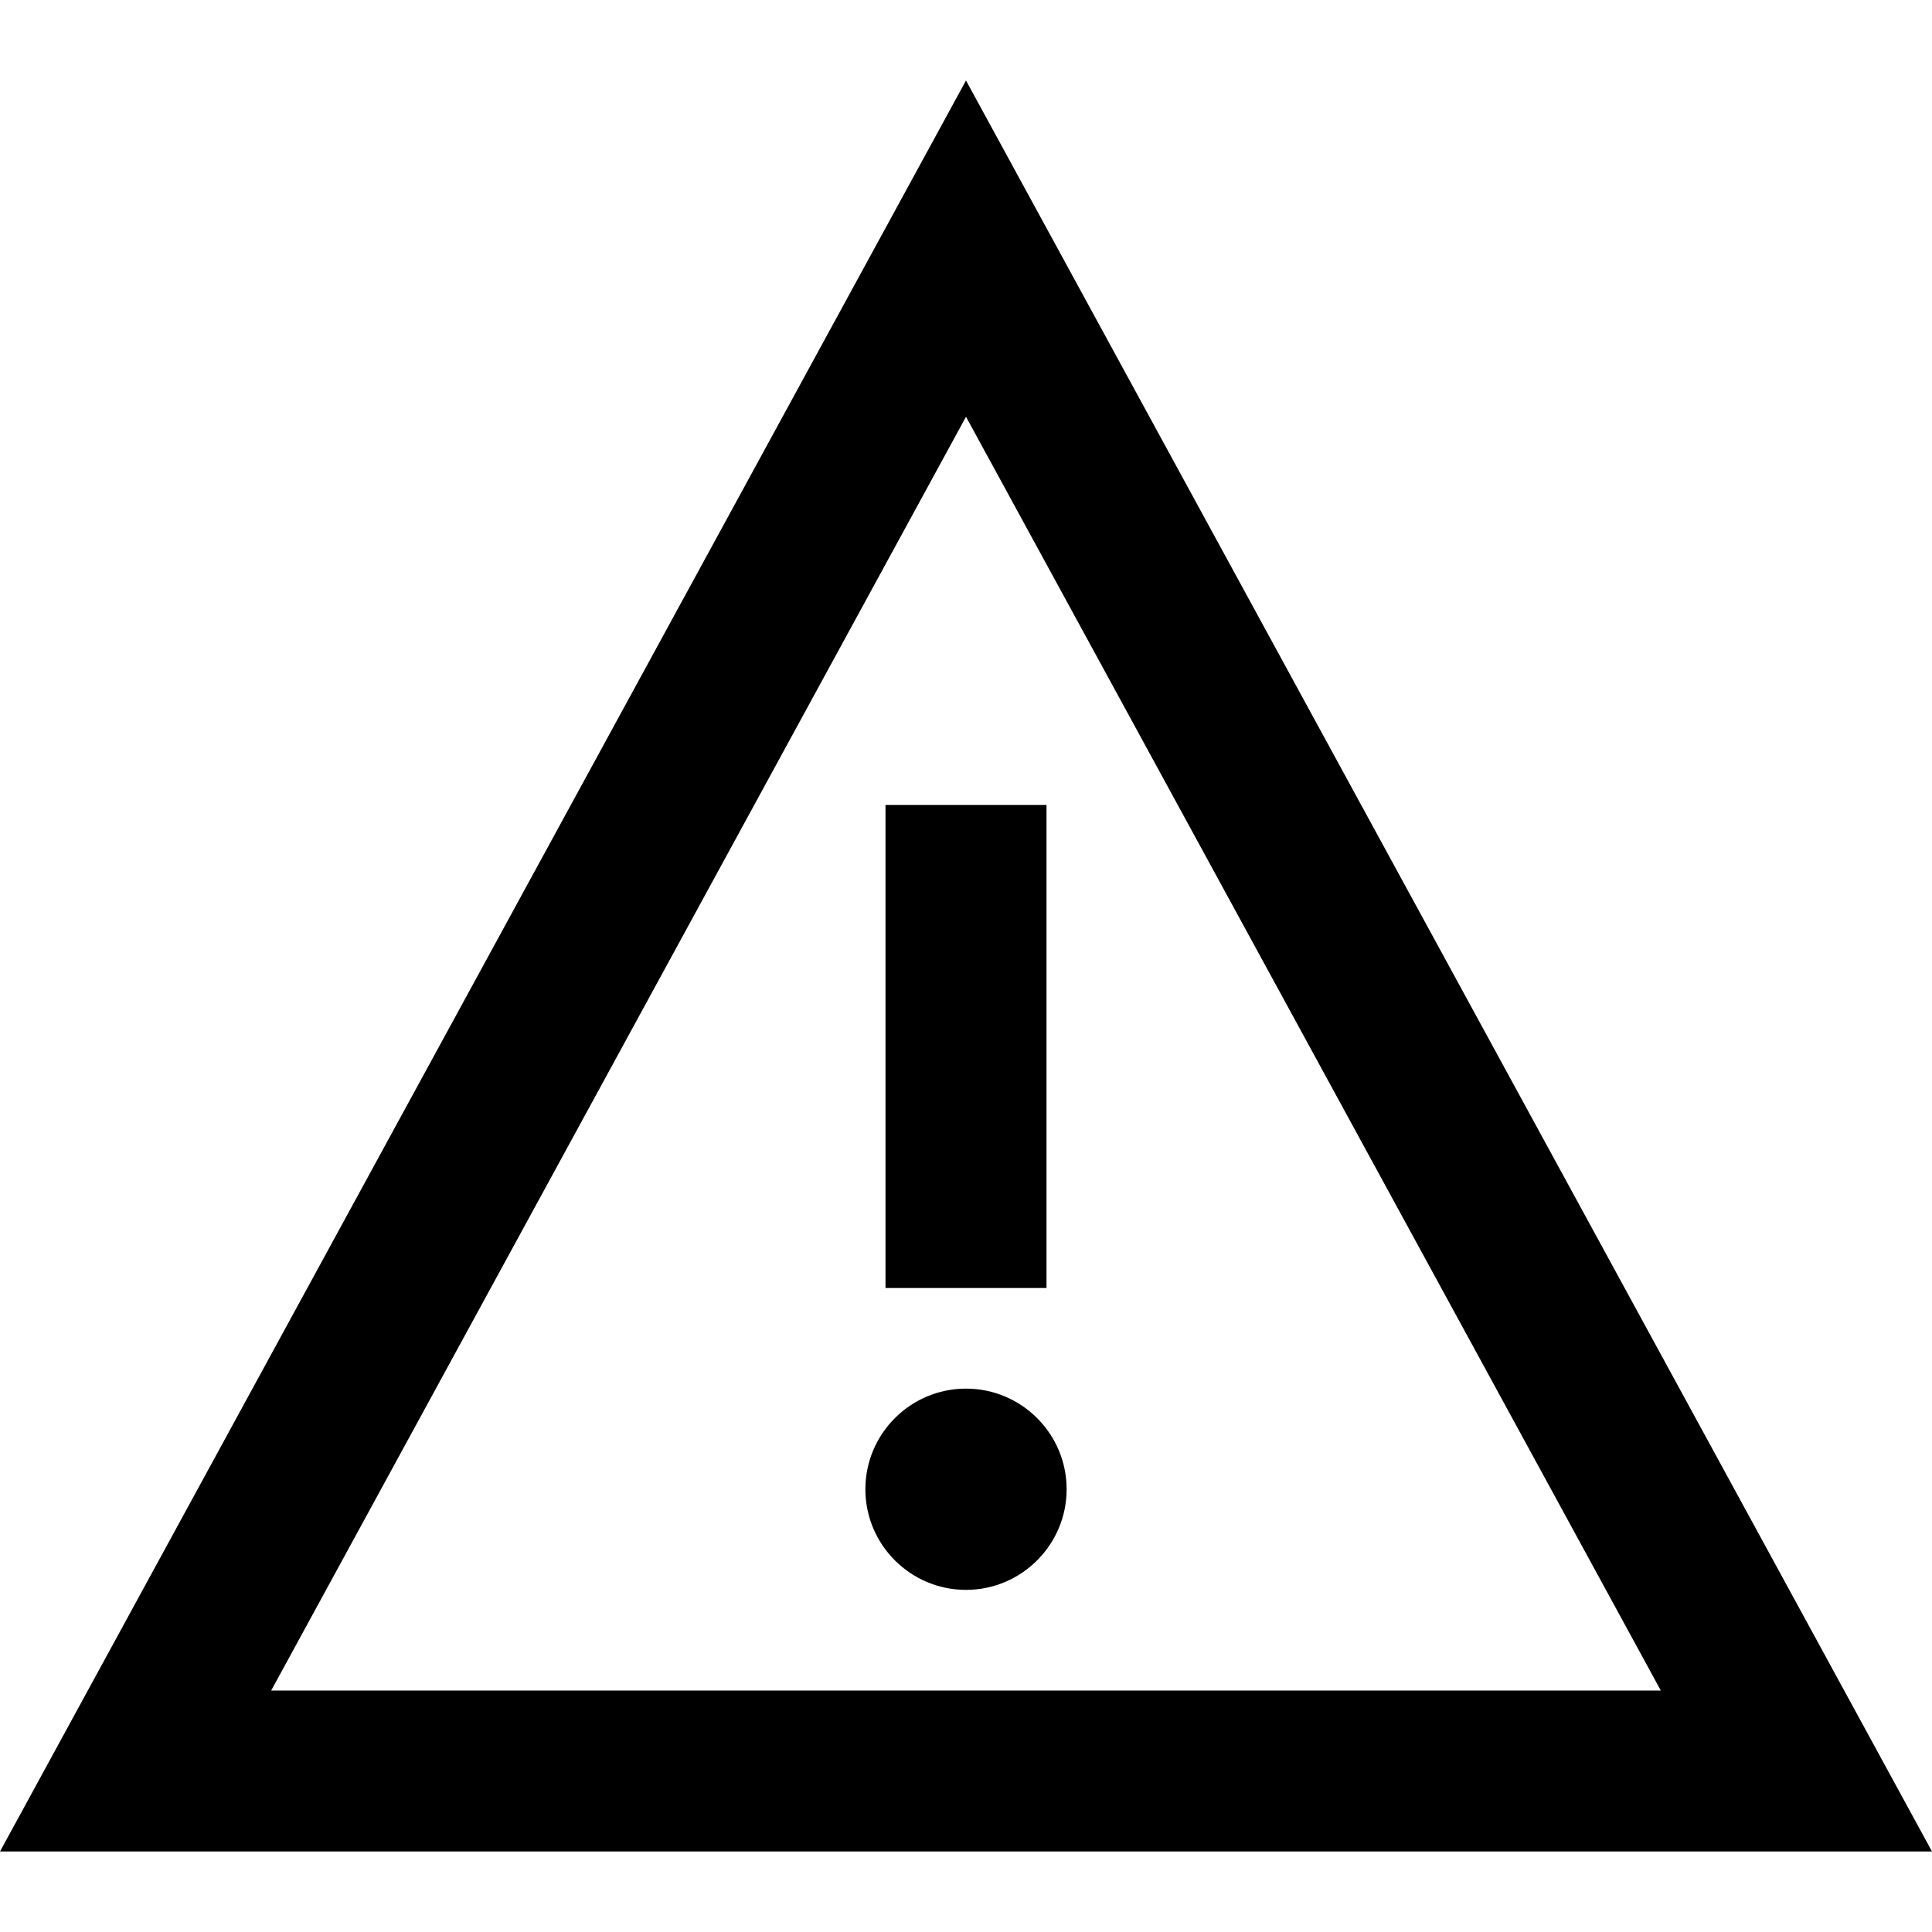
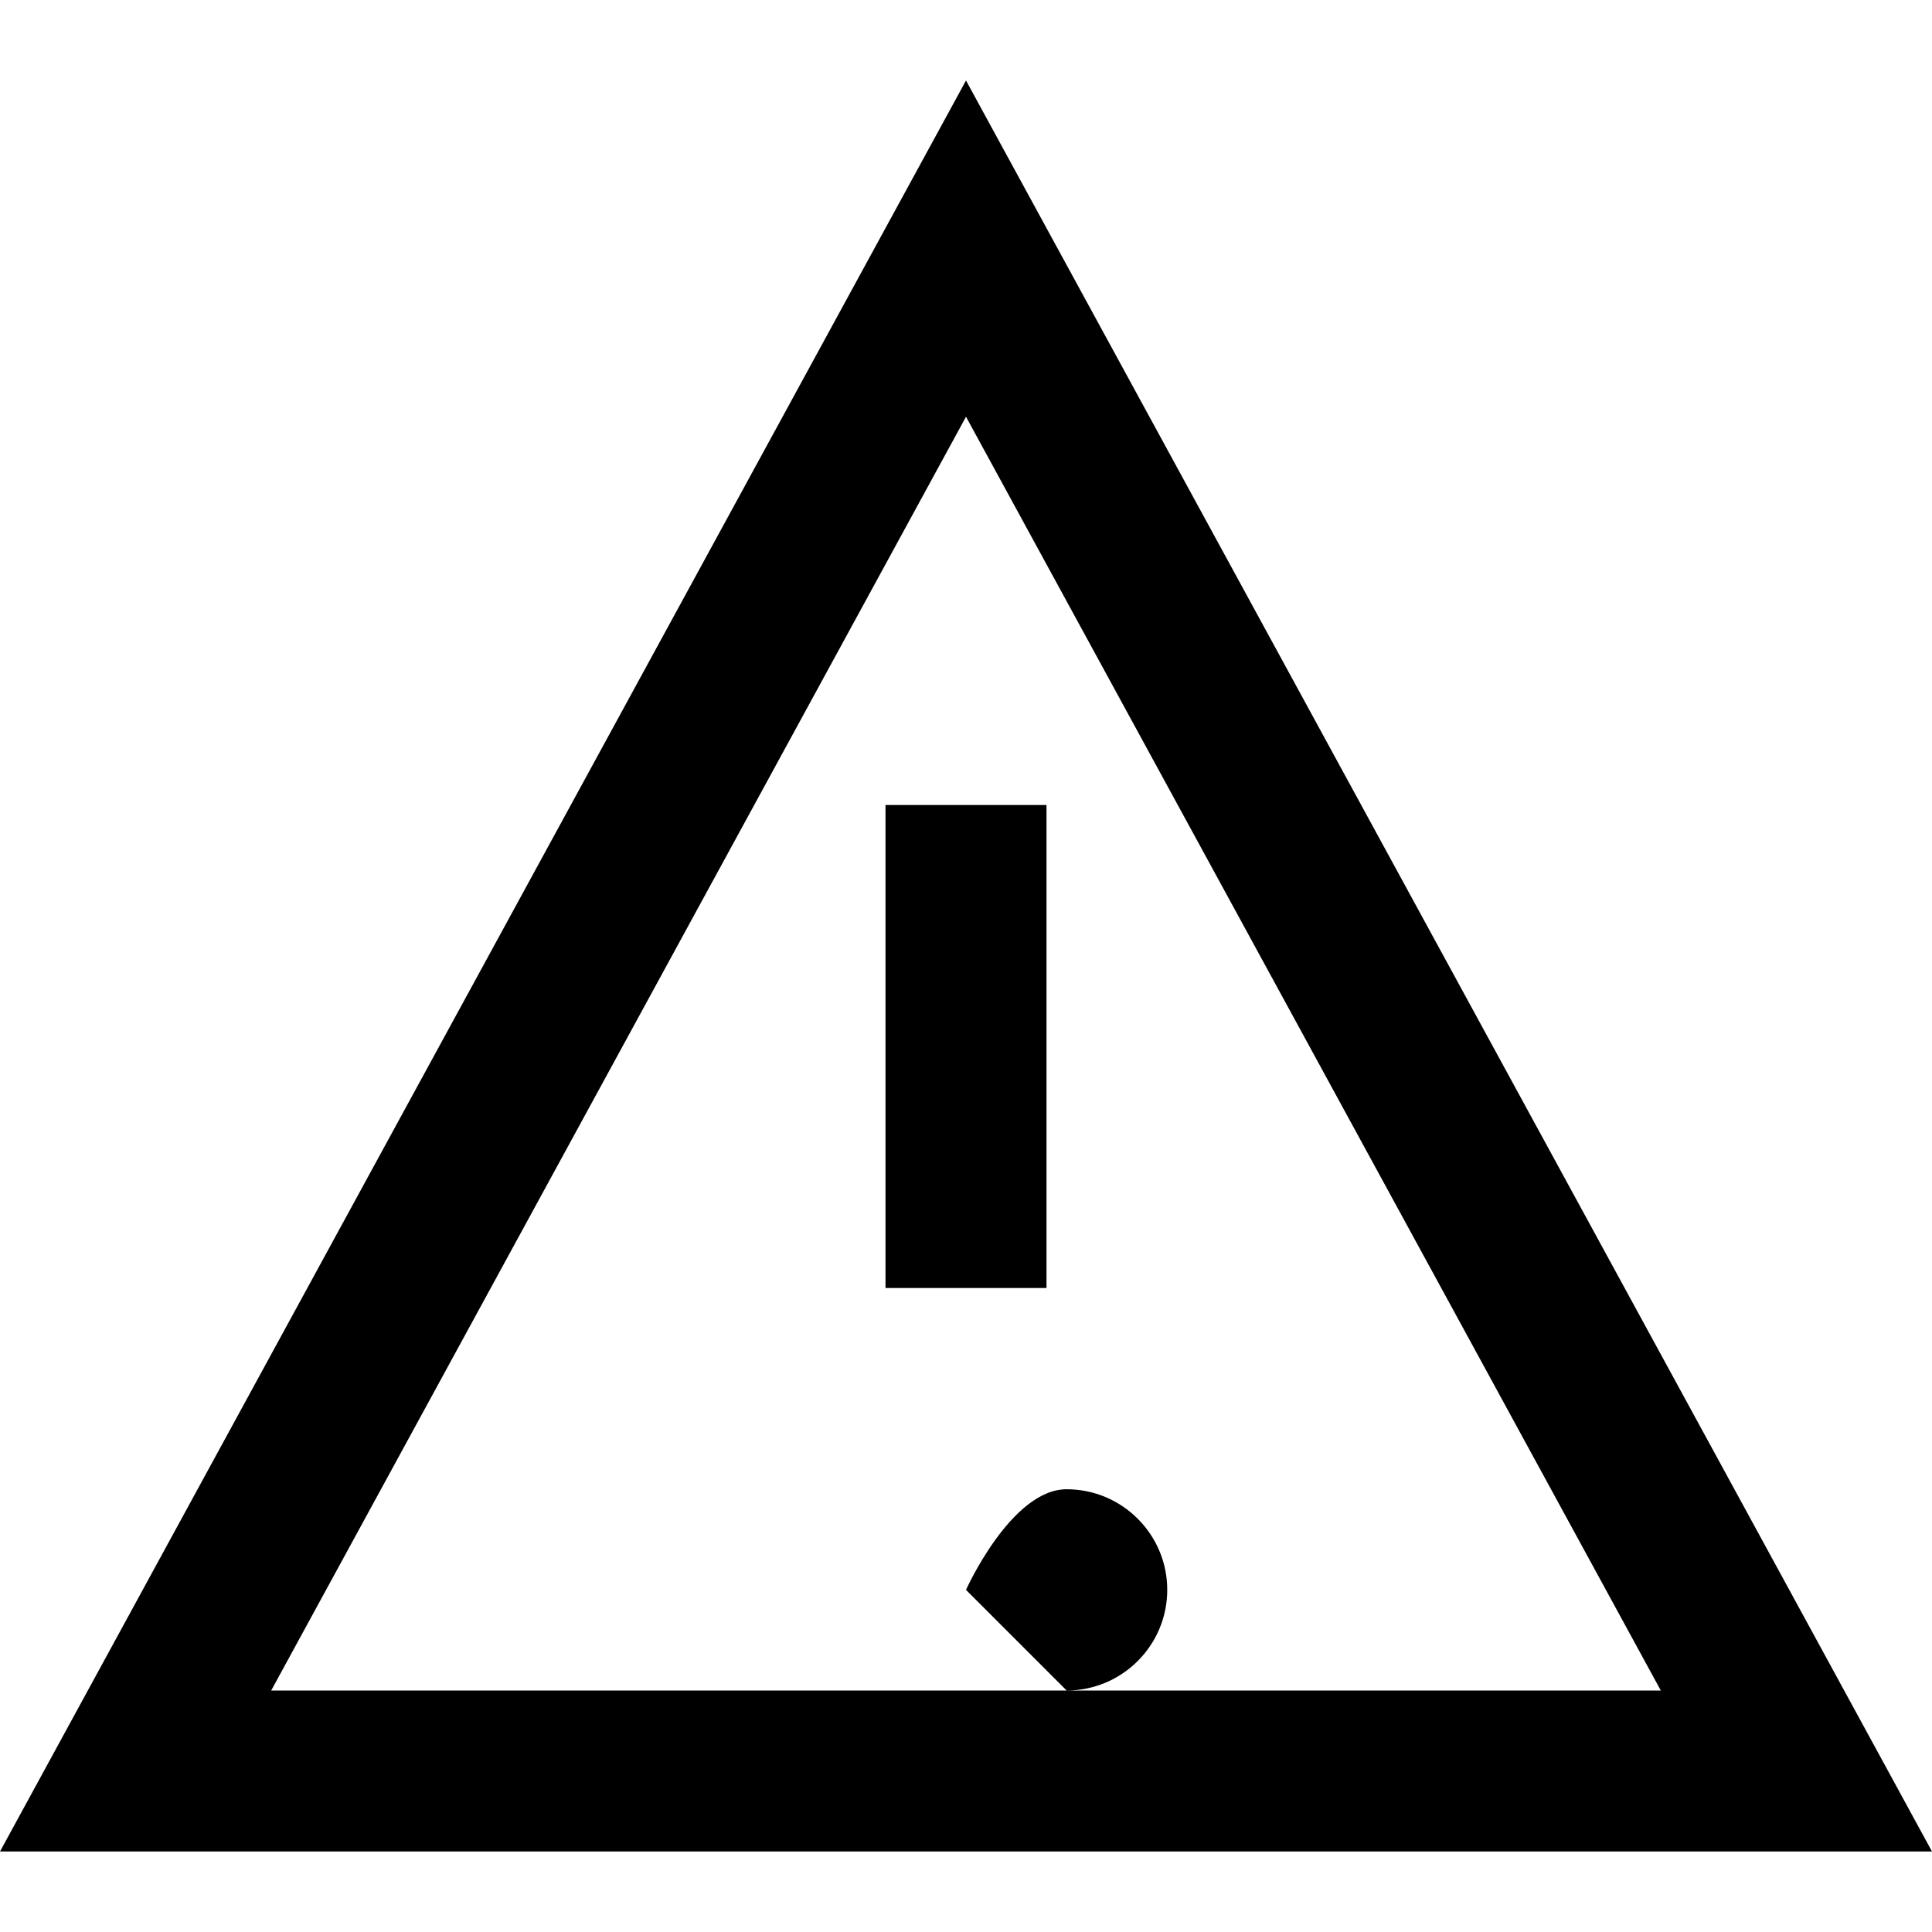
<svg xmlns="http://www.w3.org/2000/svg" width="24" height="24" viewBox="0 0 24 24">
-   <path d="M12 5.177l8.631 15.823h-17.262l8.631-15.823zm0-4.177l-12 22h24l-12-22zm-1 9h2v6h-2v-6zm1 9.75c-.689 0-1.25-.56-1.25-1.25s.561-1.25 1.25-1.25 1.25.56 1.25 1.25-.561 1.25-1.25 1.25z" />
+   <path d="M12 5.177l8.631 15.823h-17.262l8.631-15.823zm0-4.177l-12 22h24l-12-22zm-1 9h2v6h-2v-6zm1 9.75s.561-1.25 1.25-1.25 1.25.56 1.25 1.25-.561 1.25-1.25 1.25z" />
</svg>